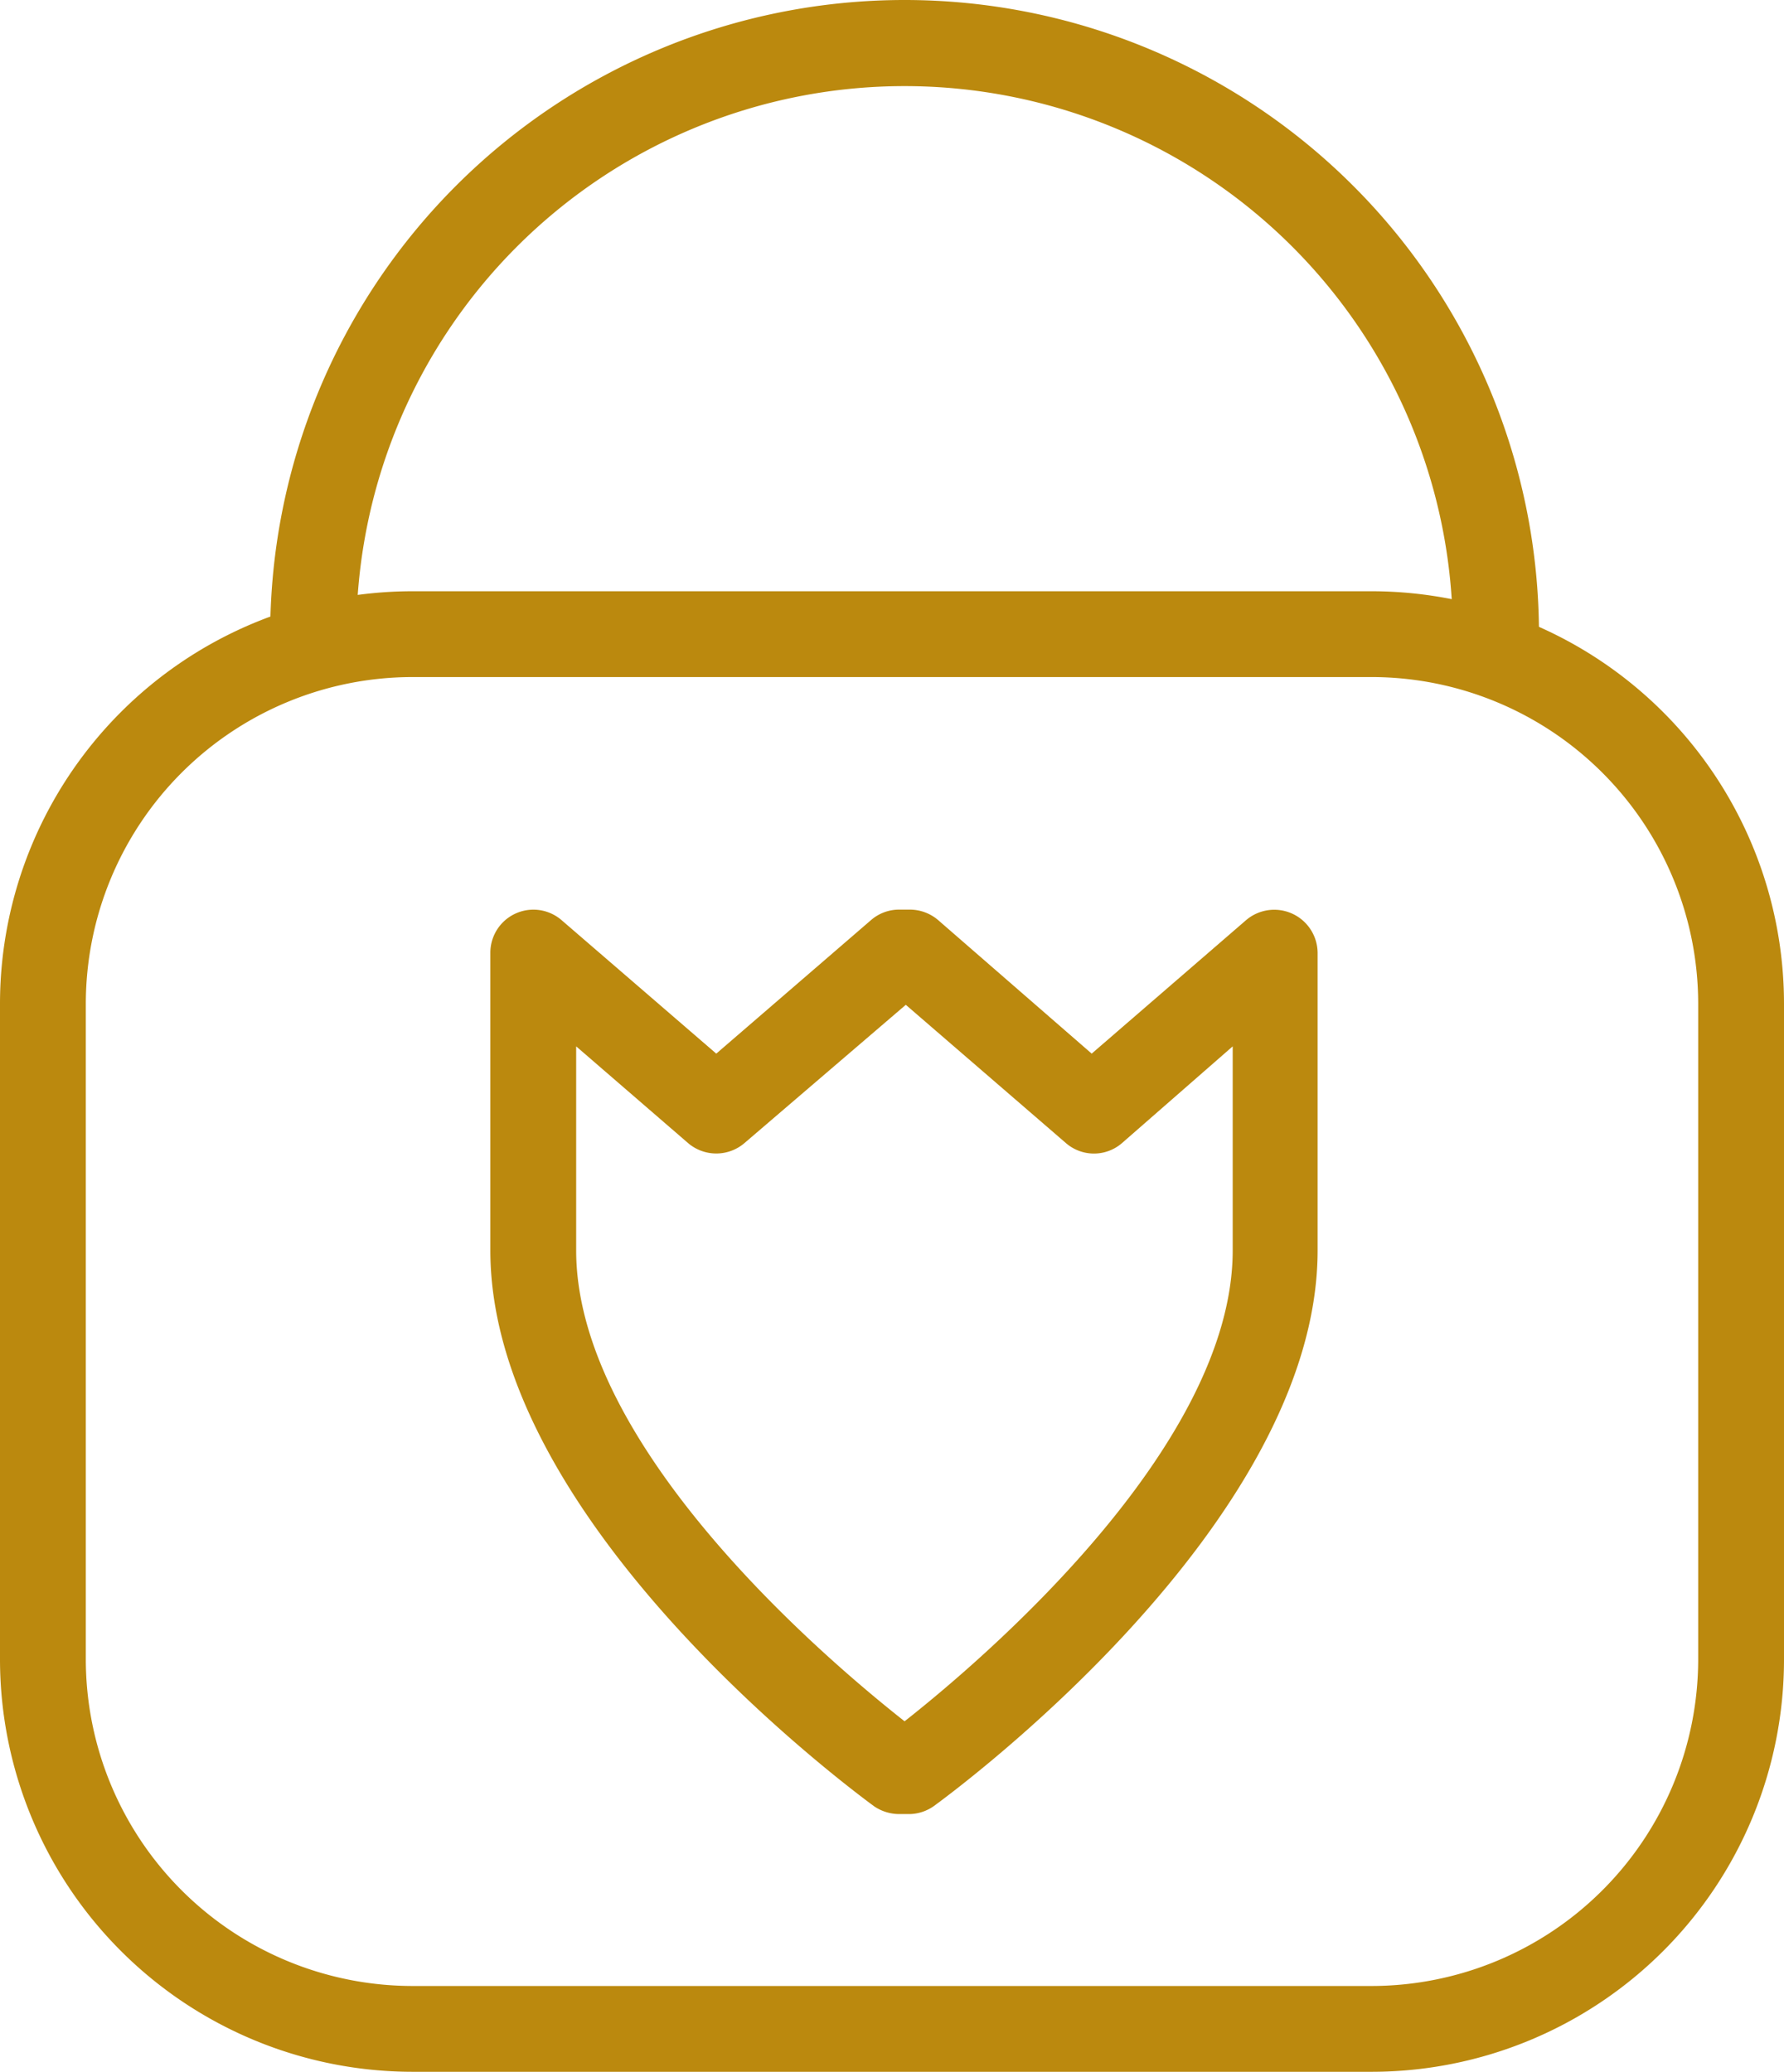
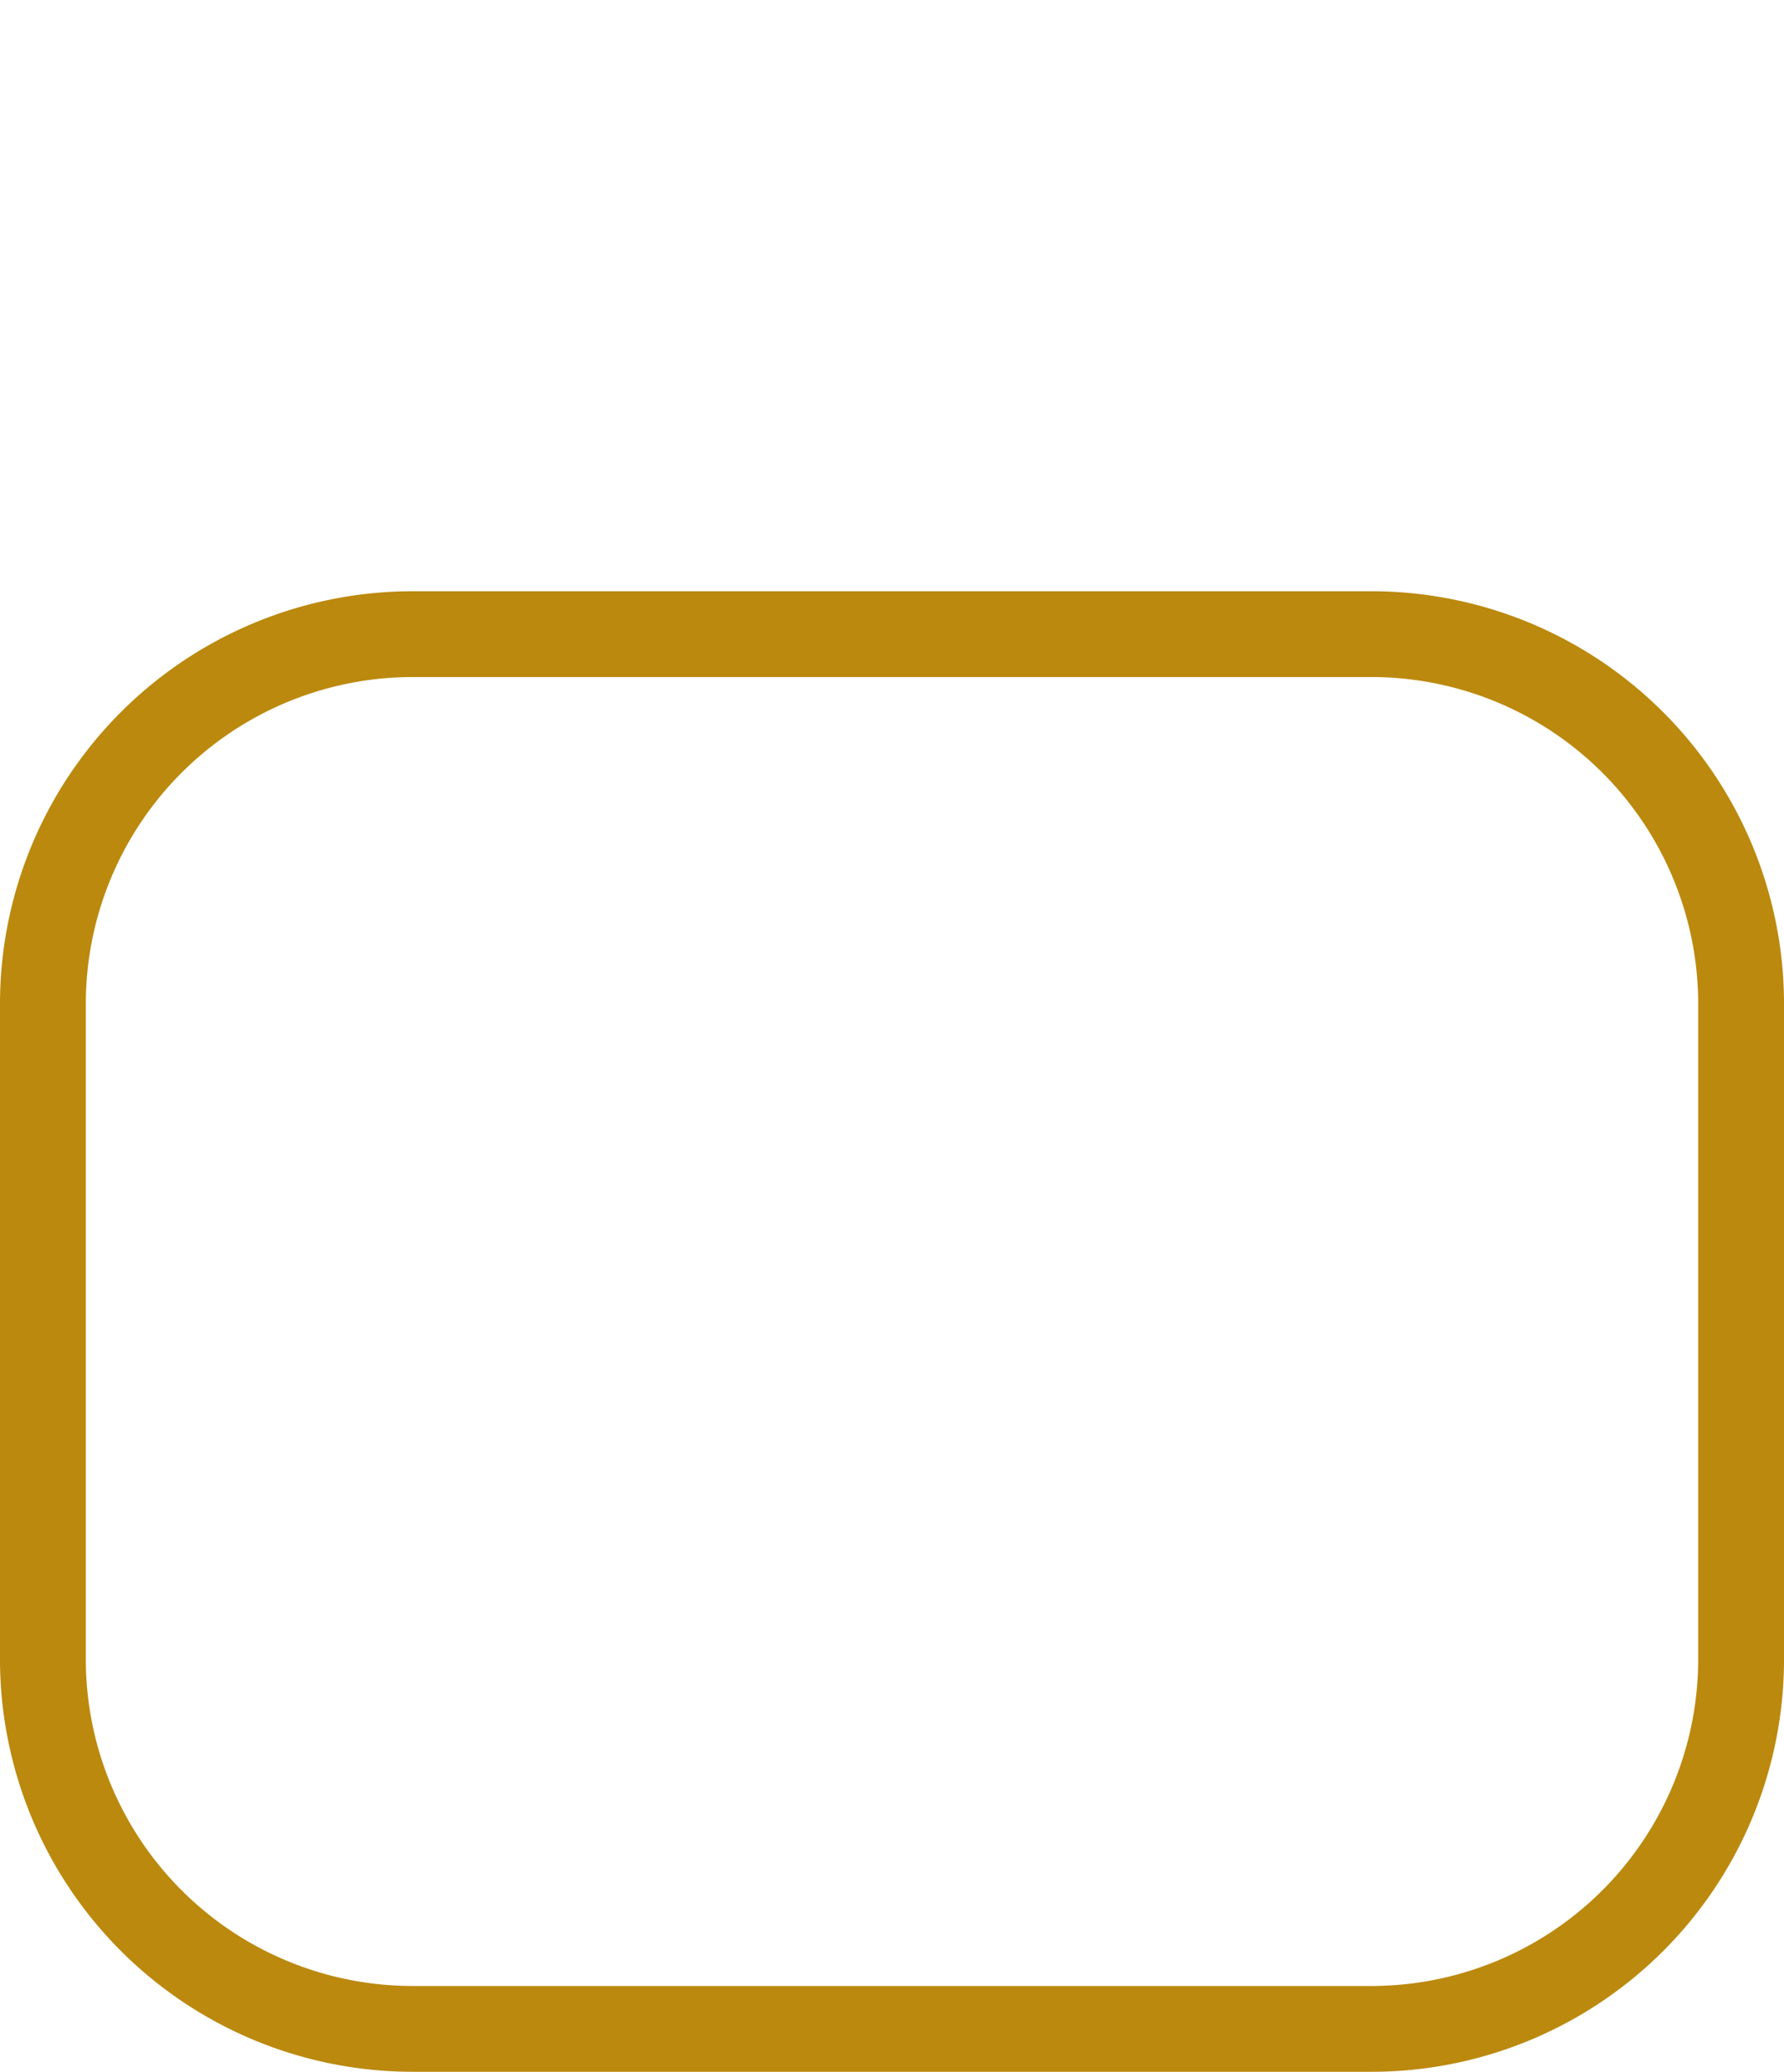
<svg xmlns="http://www.w3.org/2000/svg" viewBox="0 0 58.83 68.33">
  <defs>
    <style>.cls-1{fill:#bb890e;}</style>
  </defs>
  <g id="Calque_2" data-name="Calque 2">
    <g id="elements">
      <path class="cls-1" d="M45.24,68.33H13.6A13.61,13.61,0,0,1,0,54.74V33.1A13.61,13.61,0,0,1,13.6,19.5H45.24A13.61,13.61,0,0,1,58.83,33.1V54.74A13.6,13.6,0,0,1,45.24,68.33Zm-31.64-46A10.78,10.78,0,0,0,2.83,33.1V54.74A10.78,10.78,0,0,0,13.6,65.5H45.24A10.78,10.78,0,0,0,56,54.74V33.1A10.78,10.78,0,0,0,45.24,22.33Z" />
-       <path class="cls-1" d="M49.33,22.33a1.41,1.41,0,0,1-1.42-1.41,18.08,18.08,0,1,0-36.16,0,1.42,1.42,0,0,1-2.84,0,20.92,20.92,0,0,1,41.84,0A1.42,1.42,0,0,1,49.33,22.33Z" />
-       <path class="cls-1" d="M30,59.83h-.35a1.48,1.48,0,0,1-.83-.26c-.51-.38-12.65-9.26-12.65-18.33V31.42a1.42,1.42,0,0,1,2.34-1.08l5.11,4.41,5.11-4.41a1.41,1.41,0,0,1,.92-.34H30a1.44,1.44,0,0,1,.93.34L36,34.75l5.1-4.41a1.43,1.43,0,0,1,2.35,1.08v9.82c0,9.07-12.14,17.95-12.66,18.33A1.43,1.43,0,0,1,30,59.83ZM19,34.51v6.73c0,6.55,8.39,13.61,10.83,15.53,2.44-1.92,10.82-9,10.82-15.53V34.51L37,37.7a1.41,1.41,0,0,1-1.85,0l-5.28-4.56L24.55,37.7a1.43,1.43,0,0,1-1.86,0Z" />
    </g>
  </g>
</svg>